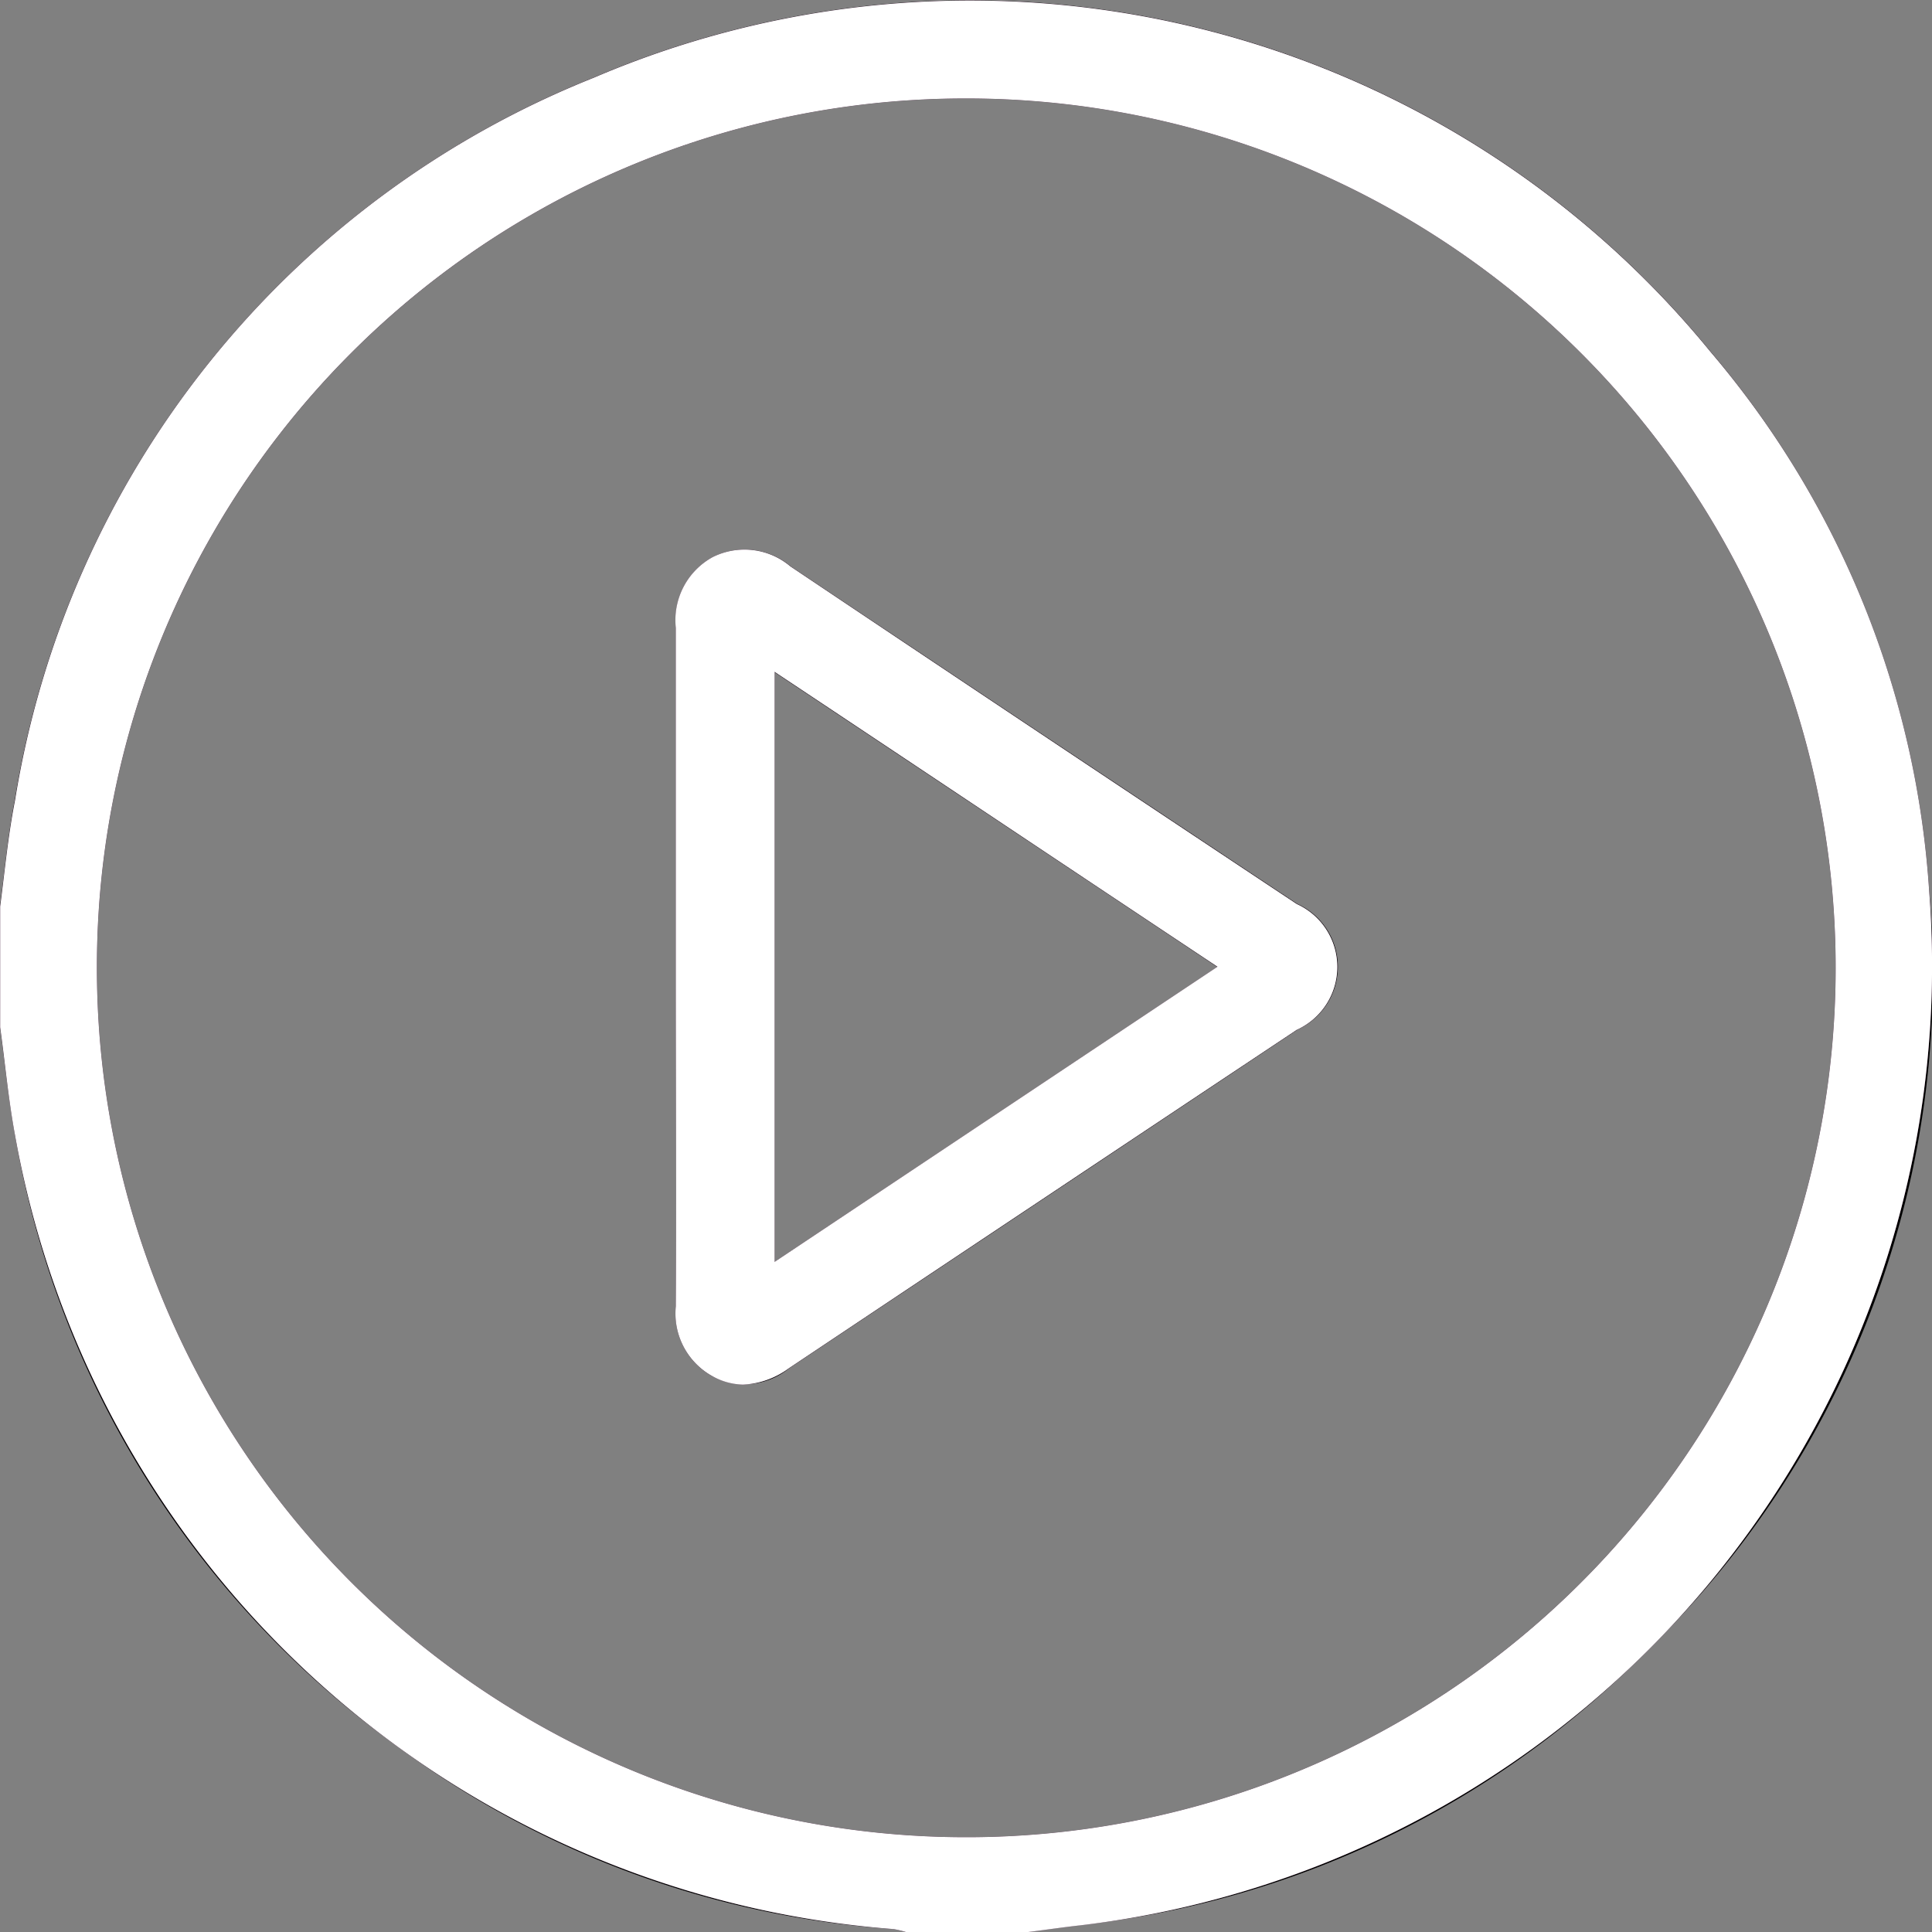
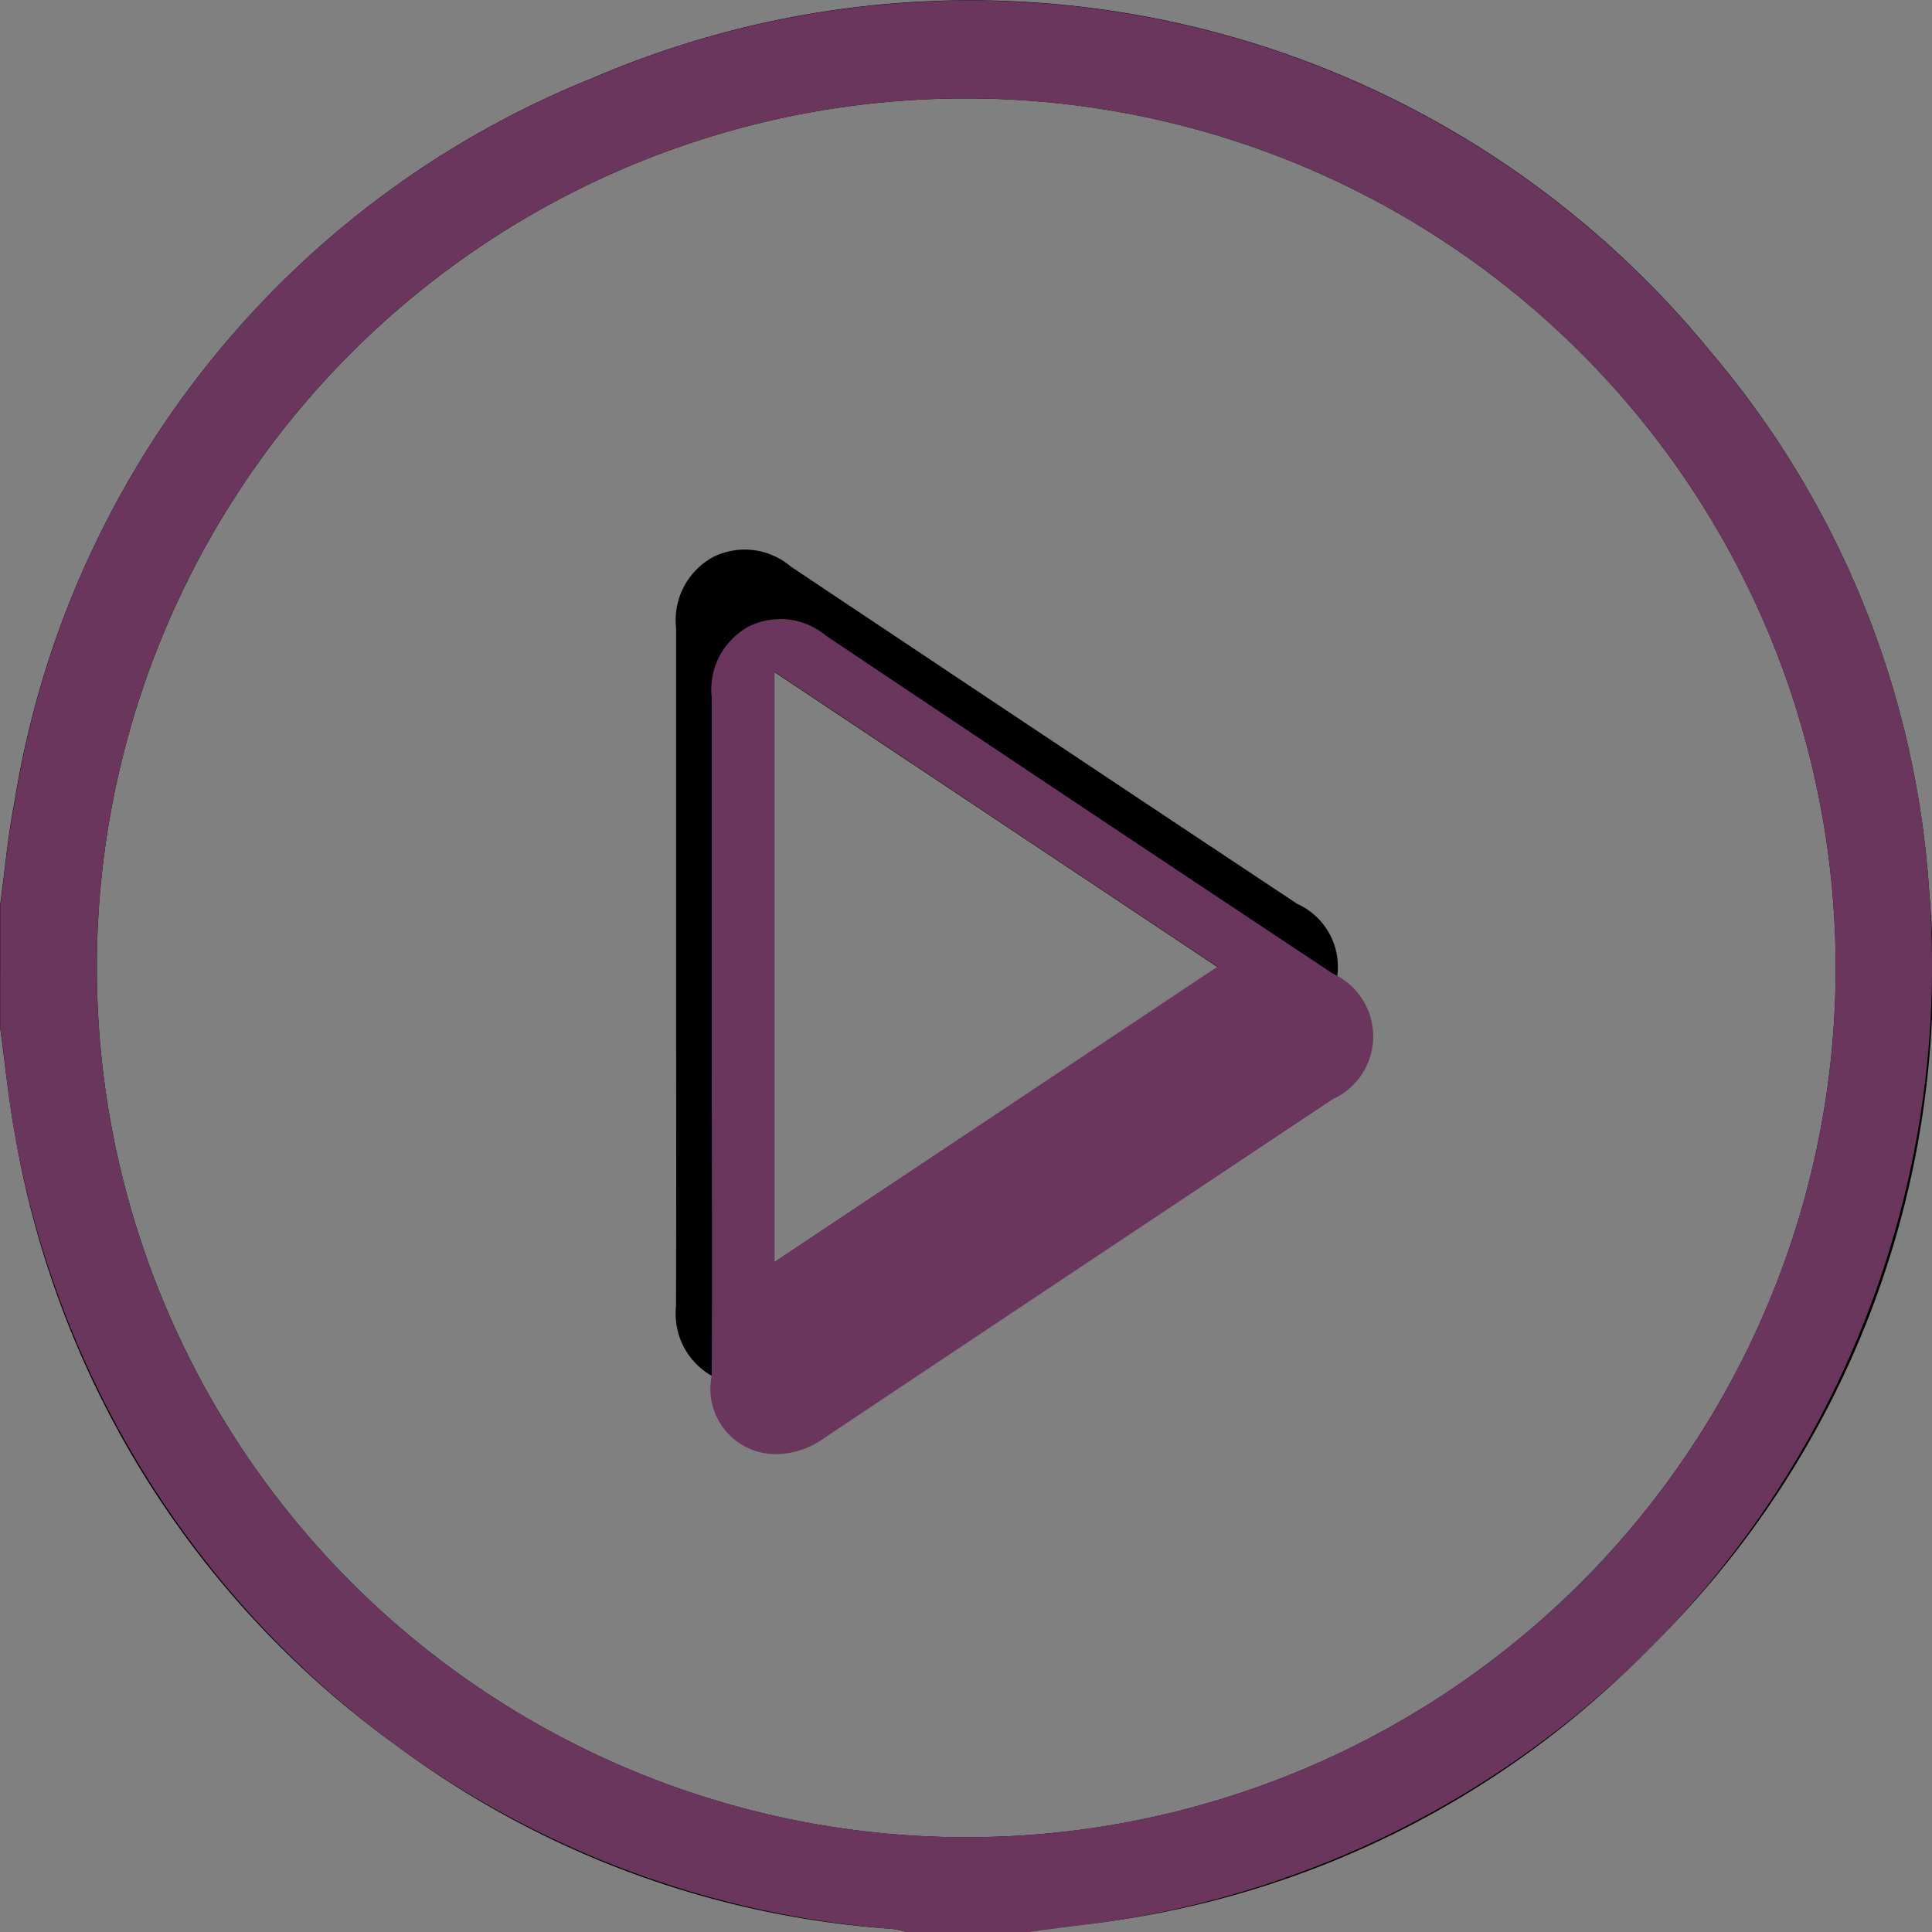
<svg xmlns="http://www.w3.org/2000/svg" height="21" viewBox="0 0 21 21" width="21">
  <rect x="0" y="0" width="21" height="21" fill="#808080" stroke="none" />
  <g data-name="video icon" id="video_icon" transform="translate(-30 -14234)">
    <g data-name="video icon" id="video_icon-2" transform="translate(26.799 14230.794)">
      <g data-name="Group 9" id="Group_9">
        <path d="M3.2,13.059c.053-.384.086-.772.161-1.152a10.216,10.216,0,0,1,6.29-7.856,10.386,10.386,0,0,1,12.14,2.974,10.06,10.06,0,0,1,2.38,5.879,10.222,10.222,0,0,1-3.028,8.205,10.177,10.177,0,0,1-6.2,3.02c-.2.024-.391.051-.586.076H13.048a.887.887,0,0,0-.137-.032,10.2,10.2,0,0,1-5.4-1.993,10.327,10.327,0,0,1-4.146-6.637c-.071-.388-.11-.781-.163-1.172Zm1.054.648a9.45,9.45,0,1,0,9.463-9.431A9.442,9.442,0,0,0,4.254,13.707Z" data-name="Path 36279" id="Path_36279" />
        <path d="M10.55,13.718c0-1.229,0-2.457,0-3.686a.78.78,0,0,1,.4-.77.77.77,0,0,1,.844.1Q14.544,11.2,17.3,13.03a.75.75,0,0,1,.006,1.366q-2.761,1.84-5.523,3.679a.76.76,0,0,1-.845.086.776.776,0,0,1-.389-.757C10.553,16.175,10.55,14.947,10.55,13.718Zm5.885,0-4.817-3.207v6.415Z" data-name="Path 36280" id="Path_36280" />
      </g>
    </g>
-     <path d="M39.847,14255a.979.979,0,0,0-.136-.032,10.507,10.507,0,0,1-9.548-8.632c-.072-.387-.107-.78-.161-1.17v-1.313c.05-.383.086-.772.161-1.151a10.2,10.2,0,0,1,6.289-7.856,10.389,10.389,0,0,1,12.139,2.977,10.035,10.035,0,0,1,2.379,5.878,10.5,10.5,0,0,1-9.223,11.226c-.193.021-.39.051-.587.075Zm-8.794-10.5a9.45,9.45,0,1,0,9.463-9.43h-.029A9.441,9.441,0,0,0,31.053,14244.5Zm6.683,4.454a.778.778,0,0,1-.39-.755c.007-1.23,0-2.457,0-3.688s0-2.457,0-3.685a.781.781,0,0,1,.4-.77.772.772,0,0,1,.844.1q2.748,1.841,5.506,3.671a.75.75,0,0,1,0,1.366q-2.758,1.835-5.52,3.678a.908.908,0,0,1-.5.179A.709.709,0,0,1,37.736,14248.954Zm.683-1.237c1.61-1.073,3.2-2.133,4.815-3.209-1.621-1.077-3.205-2.136-4.815-3.206Z" data-name="Color Overlay" fill="#6a365e" id="Color_Overlay" />
-     <path d="M39.847,14255a.979.979,0,0,0-.136-.032,10.507,10.507,0,0,1-9.548-8.632c-.072-.387-.107-.78-.161-1.17v-1.313c.05-.383.086-.772.161-1.151a10.2,10.2,0,0,1,6.289-7.856,10.389,10.389,0,0,1,12.139,2.977,10.035,10.035,0,0,1,2.379,5.878,10.5,10.5,0,0,1-9.223,11.226c-.193.021-.39.051-.587.075Zm-8.794-10.5a9.45,9.45,0,1,0,9.463-9.43h-.029A9.441,9.441,0,0,0,31.053,14244.5Zm6.683,4.454a.778.778,0,0,1-.39-.755c.007-1.23,0-2.457,0-3.688s0-2.457,0-3.685a.781.781,0,0,1,.4-.77.772.772,0,0,1,.844.1q2.748,1.841,5.506,3.671a.75.75,0,0,1,0,1.366q-2.758,1.835-5.52,3.678a.908.908,0,0,1-.5.179A.709.709,0,0,1,37.736,14248.954Zm.683-1.237c1.61-1.073,3.2-2.133,4.815-3.209-1.621-1.077-3.205-2.136-4.815-3.206Z" data-name="Color Overlay" fill="#fff" id="Color_Overlay-2" />
+     <path d="M39.847,14255a.979.979,0,0,0-.136-.032,10.507,10.507,0,0,1-9.548-8.632c-.072-.387-.107-.78-.161-1.17v-1.313c.05-.383.086-.772.161-1.151a10.2,10.2,0,0,1,6.289-7.856,10.389,10.389,0,0,1,12.139,2.977,10.035,10.035,0,0,1,2.379,5.878,10.5,10.5,0,0,1-9.223,11.226c-.193.021-.39.051-.587.075Zm-8.794-10.5a9.45,9.45,0,1,0,9.463-9.43h-.029A9.441,9.441,0,0,0,31.053,14244.5Zm6.683,4.454c.007-1.23,0-2.457,0-3.688s0-2.457,0-3.685a.781.781,0,0,1,.4-.77.772.772,0,0,1,.844.1q2.748,1.841,5.506,3.671a.75.75,0,0,1,0,1.366q-2.758,1.835-5.52,3.678a.908.908,0,0,1-.5.179A.709.709,0,0,1,37.736,14248.954Zm.683-1.237c1.61-1.073,3.2-2.133,4.815-3.209-1.621-1.077-3.205-2.136-4.815-3.206Z" data-name="Color Overlay" fill="#6a365e" id="Color_Overlay" />
  </g>
</svg>